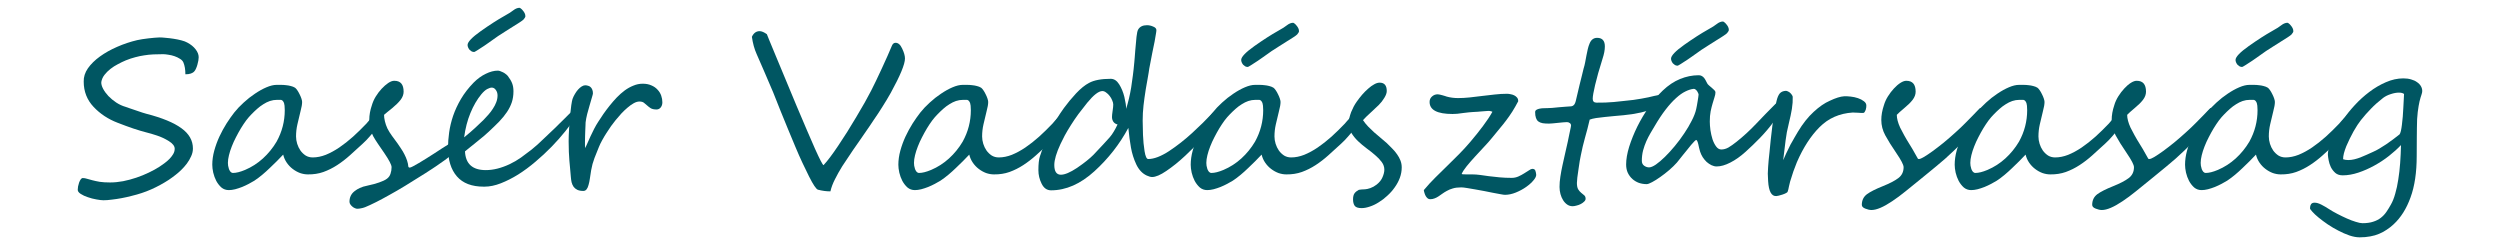
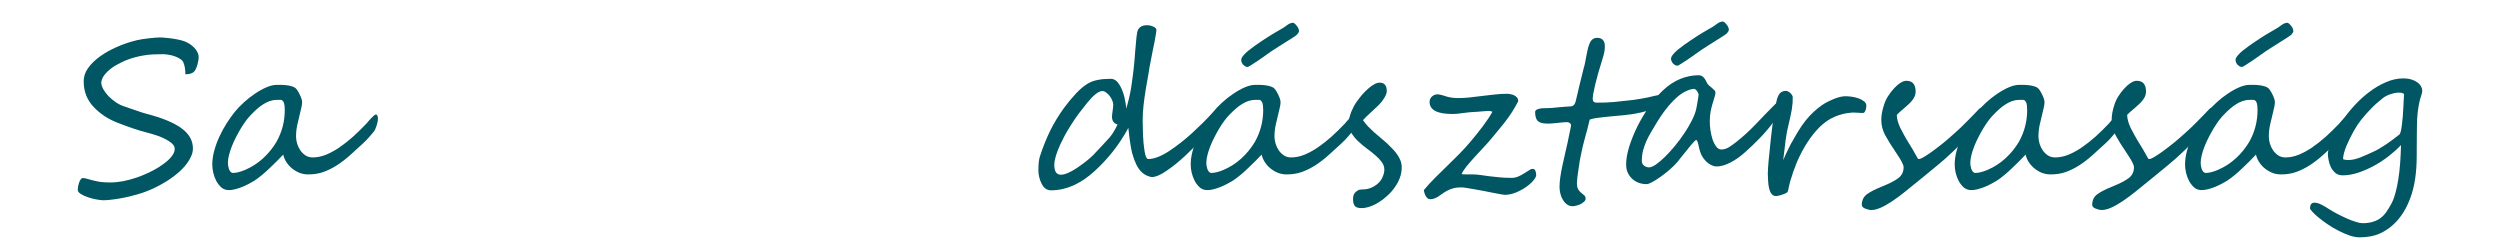
<svg xmlns="http://www.w3.org/2000/svg" xmlns:ns1="http://www.inkscape.org/namespaces/inkscape" xmlns:ns2="http://sodipodi.sourceforge.net/DTD/sodipodi-0.dtd" width="466.309" height="45.723" viewBox="0 0 466.309 45.723" id="svg2" version="1.1" ns1:version="0.91 r13725" ns2:docname="vadasztarsasag_logo_fixed_header.svg">
  <defs id="defs4" />
  <ns2:namedview id="base" pagecolor="#ffffff" bordercolor="#666666" borderopacity="1.0" ns1:pageopacity="0.0" ns1:pageshadow="2" ns1:zoom="1.4" ns1:cx="41.182081" ns1:cy="239.10438" ns1:document-units="px" ns1:current-layer="layer1" showgrid="false" units="px" ns1:window-width="1920" ns1:window-height="1137" ns1:window-x="-8" ns1:window-y="0" ns1:window-maximized="1" />
  <g ns1:label="1. réteg" ns1:groupmode="layer" id="layer1" transform="translate(0,-1006.639)">
    <g style="font-style:normal;font-variant:normal;font-weight:normal;font-stretch:normal;font-size:40px;line-height:125%;font-family:PMingLiU-ExtB;-inkscape-font-specification:PMingLiU-ExtB;letter-spacing:0px;word-spacing:0px;fill:#000000;fill-opacity:1;stroke:none;stroke-width:1px;stroke-linecap:butt;stroke-linejoin:miter;stroke-opacity:1" id="text4136">
      <path d="m 37.061,1017.294 q 0,0.254 -0.059,0.625 -0.059,0.371 -0.176,0.762 -0.098,0.371 -0.254,0.723 -0.137,0.332 -0.312,0.527 -0.469,0.566 -1.68,0.566 0,-1.328 -0.371,-2.207 -0.176,-0.41 -0.645,-0.684 -0.449,-0.293 -1.016,-0.488 -0.566,-0.195 -1.152,-0.273 -0.566,-0.098 -0.977,-0.098 -0.938,0 -1.816,0.039 -0.859,0.039 -1.699,0.176 -0.82,0.117 -1.68,0.351 -0.84,0.215 -1.758,0.586 -0.703,0.293 -1.465,0.703 -0.762,0.391 -1.406,0.898 -0.645,0.508 -1.113,1.113 -0.469,0.606 -0.586,1.328 -0.039,0.547 0.332,1.25 0.371,0.703 0.996,1.367 0.645,0.664 1.465,1.211 0.84,0.547 1.738,0.801 0.156,0.059 0.723,0.254 0.566,0.195 1.211,0.41 0.664,0.215 1.211,0.41 0.566,0.176 0.723,0.215 4.414,1.133 6.543,2.695 2.148,1.543 2.148,3.789 0,0.723 -0.332,1.445 -0.312,0.703 -0.801,1.367 -0.488,0.644 -1.055,1.191 -0.566,0.547 -1.055,0.918 -0.566,0.449 -1.289,0.938 -0.723,0.469 -1.543,0.918 -0.82,0.449 -1.699,0.84 -0.879,0.391 -1.777,0.684 -0.879,0.293 -1.855,0.527 -0.957,0.254 -1.914,0.43 -0.938,0.176 -1.816,0.273 -0.859,0.117 -1.543,0.117 -0.508,0 -1.328,-0.156 -0.801,-0.137 -1.582,-0.41 -0.781,-0.254 -1.348,-0.625 -0.547,-0.351 -0.547,-0.762 0,-0.254 0.059,-0.625 0.078,-0.371 0.195,-0.723 0.137,-0.351 0.293,-0.586 0.176,-0.254 0.391,-0.254 0.391,0 0.801,0.137 0.43,0.117 0.996,0.274 0.586,0.156 1.367,0.293 0.801,0.117 1.934,0.117 1.172,0 2.422,-0.234 1.27,-0.254 2.48,-0.664 1.211,-0.41 2.305,-0.938 1.113,-0.527 1.992,-1.094 0.41,-0.273 0.898,-0.625 0.508,-0.371 0.938,-0.801 0.43,-0.43 0.723,-0.918 0.293,-0.488 0.293,-1.016 0,-0.742 -1.094,-1.426 -1.074,-0.664 -2.207,-1.035 -1.113,-0.371 -1.992,-0.586 -1.074,-0.274 -2.422,-0.723 -1.328,-0.449 -2.93,-1.074 -2.656,-1.016 -4.492,-2.969 -1.836,-1.953 -1.836,-4.707 -0.039,-1.289 0.781,-2.481 0.84,-1.191 2.246,-2.207 1.406,-1.016 3.203,-1.797 1.816,-0.801 3.73,-1.25 0.391,-0.078 0.938,-0.176 0.566,-0.098 1.152,-0.156 0.605,-0.078 1.152,-0.117 0.566,-0.059 0.957,-0.059 0.469,0 1.172,0.078 0.723,0.058 1.465,0.176 0.762,0.117 1.426,0.293 0.684,0.176 1.094,0.41 0.996,0.527 1.562,1.27 0.566,0.742 0.566,1.445 z" style="font-style:normal;font-variant:normal;font-weight:normal;font-stretch:normal;font-family:'Segoe Script';-inkscape-font-specification:'Segoe Script';text-align:center;text-anchor:middle;fill:#005662;fill-opacity:1" id="path4136" />
      <path d="m 70.498,1028.798 q 0,0.234 -0.059,0.566 -0.059,0.312 -0.176,0.644 -0.098,0.332 -0.234,0.645 -0.117,0.293 -0.254,0.469 -0.117,0.156 -0.352,0.43 -0.215,0.254 -0.488,0.566 -0.273,0.312 -0.605,0.664 -0.312,0.332 -0.664,0.644 -1.211,1.113 -2.383,2.168 -1.152,1.035 -2.383,1.836 -1.23,0.801 -2.578,1.289 -1.328,0.469 -2.891,0.449 -0.723,0 -1.465,-0.254 -0.723,-0.273 -1.367,-0.762 -0.645,-0.488 -1.113,-1.172 -0.469,-0.684 -0.664,-1.504 -0.566,0.586 -1.191,1.23 -0.625,0.625 -1.309,1.27 -0.664,0.644 -1.387,1.25 -0.723,0.606 -1.484,1.113 -0.43,0.273 -1.035,0.586 -0.586,0.312 -1.25,0.586 -0.645,0.254 -1.309,0.43 -0.645,0.156 -1.172,0.156 -0.801,0 -1.387,-0.488 -0.566,-0.508 -0.957,-1.23 -0.371,-0.723 -0.566,-1.543 -0.176,-0.82 -0.176,-1.465 0,-1.289 0.371,-2.637 0.371,-1.348 0.957,-2.617 0.605,-1.289 1.328,-2.441 0.742,-1.152 1.445,-2.051 0.742,-0.938 1.758,-1.855 1.016,-0.938 2.109,-1.66 1.094,-0.742 2.148,-1.191 1.055,-0.449 1.875,-0.449 0.41,0 0.859,0 0.469,0 0.918,0.059 0.449,0.039 0.879,0.156 0.43,0.098 0.781,0.312 0.176,0.117 0.41,0.449 0.234,0.332 0.43,0.742 0.215,0.41 0.352,0.82 0.137,0.41 0.137,0.645 0,0.644 -0.293,1.719 -0.312,1.348 -0.586,2.461 -0.254,1.094 -0.254,2.266 0,0.664 0.215,1.367 0.215,0.684 0.605,1.25 0.41,0.566 0.977,0.938 0.586,0.351 1.309,0.351 1.191,0 2.441,-0.488 1.25,-0.508 2.52,-1.367 1.289,-0.879 2.559,-2.012 1.27,-1.152 2.5,-2.442 0.098,-0.117 0.332,-0.391 0.254,-0.293 0.508,-0.566 0.273,-0.293 0.527,-0.508 0.254,-0.234 0.371,-0.234 0.41,0 0.41,0.801 z m -17.383,-1.621 q 0,-0.332 -0.039,-0.82 -0.039,-0.488 -0.254,-0.801 -0.215,-0.312 -0.527,-0.293 -0.312,0 -0.625,0 -0.684,0 -1.328,0.215 -0.625,0.215 -1.23,0.606 -0.605,0.371 -1.172,0.879 -0.547,0.488 -1.074,1.035 -0.449,0.449 -0.957,1.113 -0.488,0.664 -0.977,1.465 -0.469,0.781 -0.918,1.66 -0.449,0.859 -0.781,1.719 -0.332,0.84 -0.527,1.641 -0.195,0.781 -0.195,1.426 0,0.195 0.039,0.527 0.059,0.312 0.156,0.625 0.117,0.293 0.293,0.508 0.195,0.215 0.469,0.215 0.898,0 2.246,-0.566 1.836,-0.781 3.32,-2.129 1.504,-1.367 2.559,-3.145 1.523,-2.754 1.523,-5.879 z" style="font-style:normal;font-variant:normal;font-weight:normal;font-stretch:normal;font-family:'Segoe Script';-inkscape-font-specification:'Segoe Script';text-align:center;text-anchor:middle;fill:#005662;fill-opacity:1" id="path4138" />
-       <path d="m 85.791,1033.446 q 0,0.176 -0.215,0.508 -0.195,0.332 -0.586,0.762 -0.371,0.41 -0.898,0.898 -0.527,0.469 -1.191,0.938 -1.621,1.172 -3.535,2.383 -1.914,1.211 -3.828,2.383 -1.543,0.938 -2.93,1.699 -1.387,0.781 -2.441,1.309 -0.664,0.332 -1.172,0.566 -0.488,0.234 -0.898,0.391 -0.41,0.156 -0.781,0.215 -0.352,0.078 -0.703,0.078 -0.176,0 -0.43,-0.117 -0.254,-0.098 -0.469,-0.293 -0.215,-0.176 -0.371,-0.41 -0.156,-0.234 -0.156,-0.488 0,-1.25 0.977,-1.992 0.234,-0.176 0.449,-0.312 0.215,-0.137 0.488,-0.254 0.273,-0.137 0.645,-0.254 0.391,-0.117 0.957,-0.234 1.055,-0.215 2.012,-0.547 0.977,-0.332 1.465,-0.703 0.488,-0.371 0.664,-0.938 0.195,-0.566 0.195,-1.211 0,-0.644 -1.348,-2.617 -0.664,-0.996 -1.191,-1.738 -0.508,-0.742 -0.879,-1.406 -0.371,-0.684 -0.566,-1.484 -0.176,-0.82 -0.176,-1.562 0,-1.348 0.488,-2.754 0.234,-0.82 0.723,-1.621 0.508,-0.82 1.113,-1.465 0.605,-0.644 1.211,-1.055 0.625,-0.41 1.094,-0.41 l 0.059,0 q 1.719,0 1.719,2.031 0,0.781 -0.566,1.524 -0.566,0.723 -1.562,1.543 -0.488,0.41 -0.898,0.723 -0.41,0.312 -0.625,0.527 0,0.508 0.156,1.191 0.156,0.664 0.469,1.348 0.332,0.664 0.859,1.387 0.527,0.723 1.035,1.406 0.312,0.43 0.645,0.957 0.352,0.508 0.645,1.094 0.293,0.566 0.488,1.152 0.195,0.586 0.234,1.133 0,0.039 0.078,0.117 0.078,0.059 0.176,0.059 0.156,0 0.605,-0.234 0.469,-0.254 1.113,-0.625 0.645,-0.391 1.406,-0.859 0.762,-0.488 1.504,-0.957 0.742,-0.488 1.406,-0.918 0.684,-0.43 1.152,-0.723 0.625,-0.391 0.938,-0.684 0.332,-0.312 0.605,-0.312 0.332,0 0.488,0.254 0.156,0.234 0.156,0.605 z" style="font-style:normal;font-variant:normal;font-weight:normal;font-stretch:normal;font-family:'Segoe Script';-inkscape-font-specification:'Segoe Script';text-align:center;text-anchor:middle;fill:#005662;fill-opacity:1" id="path4140" />
-       <path d="m 107.842,1027.372 q 0,0.312 -0.43,1.035 -0.781,1.25 -1.953,2.695 -1.152,1.445 -2.578,2.91 -1.406,1.445 -3.008,2.793 -1.582,1.348 -3.223,2.383 -1.641,1.016 -3.242,1.641 -1.602,0.625 -3.047,0.625 l -0.137,0 q -3.34,0 -5,-1.914 -1.66,-1.914 -1.66,-5.332 0,-1.367 0.215,-2.891 0.215,-1.523 0.742,-3.086 0.547,-1.582 1.465,-3.144 0.938,-1.582 2.363,-3.047 1.074,-1.074 2.266,-1.641 1.191,-0.586 2.246,-0.586 0.156,0 0.41,0.078 0.254,0.078 0.508,0.215 0.273,0.117 0.508,0.312 0.254,0.176 0.43,0.391 0.547,0.703 0.801,1.348 0.254,0.644 0.254,1.504 0,1.133 -0.312,2.07 -0.312,0.918 -0.898,1.797 -0.586,0.879 -1.445,1.777 -0.859,0.879 -1.973,1.914 -0.371,0.351 -0.879,0.781 -0.508,0.43 -1.094,0.898 -0.586,0.469 -1.211,0.977 -0.625,0.508 -1.23,0.996 0.156,3.496 3.887,3.496 2.07,0 4.414,-1.094 1.152,-0.547 2.148,-1.25 0.996,-0.723 1.953,-1.465 0.469,-0.371 1.035,-0.879 0.566,-0.508 1.152,-1.074 0.605,-0.566 1.191,-1.133 0.605,-0.566 1.133,-1.074 0.332,-0.332 0.703,-0.703 0.391,-0.371 0.82,-0.801 l 1.055,-1.055 q 0.957,-0.84 1.387,-0.84 0.234,0 0.234,0.371 z m -15.039,-2.93 q 0,-0.586 -0.312,-1.016 -0.312,-0.449 -0.762,-0.449 -0.332,0 -0.859,0.273 -0.508,0.274 -1.094,0.977 -1.191,1.445 -2.031,3.496 -0.84,2.031 -1.172,4.531 1.23,-0.996 2.07,-1.777 0.859,-0.781 1.543,-1.465 0.469,-0.469 0.918,-0.996 0.469,-0.527 0.84,-1.113 0.391,-0.586 0.625,-1.211 0.234,-0.625 0.234,-1.25 z m 5.195,-14.785 q 0,0.215 -0.332,0.606 -0.137,0.156 -0.703,0.527 -0.547,0.352 -1.27,0.801 -0.703,0.449 -1.484,0.938 -0.762,0.469 -1.309,0.84 -0.879,0.625 -1.738,1.23 -0.84,0.606 -1.719,1.152 -0.02,0.02 -0.176,0.117 -0.137,0.078 -0.312,0.195 -0.176,0.098 -0.332,0.195 -0.156,0.078 -0.176,0.078 -0.254,0 -0.488,-0.117 -0.215,-0.137 -0.391,-0.312 -0.156,-0.195 -0.254,-0.43 -0.098,-0.234 -0.098,-0.449 0,-0.84 2.48,-2.598 2.461,-1.738 4.375,-2.812 0.664,-0.371 1.035,-0.605 0.371,-0.254 0.664,-0.469 0.273,-0.215 0.566,-0.332 0.293,-0.117 0.566,-0.117 0.078,0 0.254,0.137 0.195,0.137 0.371,0.371 0.195,0.215 0.332,0.488 0.137,0.273 0.137,0.566 z" style="font-style:normal;font-variant:normal;font-weight:normal;font-stretch:normal;font-family:'Segoe Script';-inkscape-font-specification:'Segoe Script';text-align:center;text-anchor:middle;fill:#005662;fill-opacity:1" id="path4142" />
-       <path d="m 123.545,1025.731 q 0,0.566 -0.312,0.957 -0.312,0.371 -0.762,0.371 -0.703,0 -1.094,-0.234 -0.371,-0.234 -0.664,-0.508 -0.293,-0.273 -0.605,-0.508 -0.293,-0.234 -0.84,-0.234 -0.488,0 -1.055,0.312 -0.566,0.312 -1.152,0.82 -0.586,0.488 -1.172,1.113 -0.566,0.625 -1.094,1.27 -0.371,0.449 -0.82,1.074 -0.43,0.606 -0.859,1.289 -0.43,0.664 -0.801,1.348 -0.371,0.664 -0.605,1.25 -0.176,0.449 -0.391,0.977 -0.215,0.508 -0.43,1.074 -0.195,0.547 -0.371,1.133 -0.156,0.586 -0.254,1.152 -0.117,0.82 -0.234,1.523 -0.098,0.703 -0.254,1.23 -0.137,0.527 -0.371,0.82 -0.234,0.293 -0.605,0.293 -0.684,0 -1.133,-0.215 -0.43,-0.215 -0.684,-0.566 -0.254,-0.371 -0.371,-0.84 -0.098,-0.469 -0.137,-0.977 -0.059,-0.82 -0.137,-1.562 -0.059,-0.742 -0.137,-1.504 -0.059,-0.762 -0.098,-1.621 -0.039,-0.859 -0.039,-1.953 0,-1.035 0.078,-2.285 0.078,-1.25 0.176,-2.402 0.117,-1.152 0.234,-2.031 0.137,-0.898 0.234,-1.191 0.176,-0.488 0.449,-0.938 0.273,-0.469 0.586,-0.82 0.332,-0.371 0.684,-0.586 0.352,-0.215 0.645,-0.215 0.254,0 0.508,0.078 0.273,0.059 0.469,0.234 0.215,0.176 0.332,0.469 0.137,0.293 0.137,0.723 0,0.156 -0.195,0.781 -0.176,0.605 -0.41,1.406 -0.234,0.801 -0.469,1.68 -0.215,0.879 -0.293,1.543 0,0.137 -0.019,0.527 -0.019,0.391 -0.039,0.918 -0.019,0.508 -0.039,1.094 -0.019,0.586 -0.019,1.113 0,0.371 0,0.664 0.019,0.293 0.039,0.488 0.176,-0.332 0.41,-0.898 0.254,-0.586 0.566,-1.27 0.332,-0.703 0.684,-1.406 0.371,-0.723 0.781,-1.348 0.43,-0.664 0.957,-1.445 0.547,-0.781 1.172,-1.562 0.625,-0.781 1.328,-1.524 0.723,-0.742 1.484,-1.309 0.781,-0.566 1.621,-0.898 0.84,-0.352 1.719,-0.352 0.938,0 1.621,0.312 0.703,0.293 1.152,0.801 0.469,0.488 0.684,1.113 0.215,0.625 0.215,1.25 z" style="font-style:normal;font-variant:normal;font-weight:normal;font-stretch:normal;font-family:'Segoe Script';-inkscape-font-specification:'Segoe Script';text-align:center;text-anchor:middle;fill:#005662;fill-opacity:1" id="path4144" />
-       <path d="m 168.799,1017.548 q 0,1.582 -2.637,6.387 -0.742,1.328 -1.582,2.637 -0.41,0.664 -0.801,1.25 -0.391,0.586 -0.781,1.152 -0.371,0.547 -0.742,1.113 -0.371,0.547 -0.781,1.133 -0.566,0.84 -1.172,1.699 -0.586,0.84 -1.211,1.738 -1.23,1.797 -1.992,2.988 -0.762,1.23 -1.367,2.441 -0.605,1.191 -0.84,2.246 -1.152,0 -2.324,-0.312 -0.488,-0.137 -1.66,-2.461 -0.586,-1.172 -1.23,-2.539 -0.645,-1.367 -1.328,-3.008 -0.684,-1.641 -1.367,-3.281 -0.684,-1.641 -1.367,-3.34 -1.309,-3.32 -1.406,-3.535 -0.918,-2.188 -1.699,-3.965 -0.762,-1.777 -1.387,-3.184 -0.625,-1.387 -0.879,-3.203 0.488,-1.055 1.445,-1.055 0.547,0 1.348,0.566 0.019,0.039 0.43,1.074 0.43,1.016 1.27,3.066 0.84,2.031 1.797,4.316 0.957,2.285 2.031,4.883 1.094,2.578 1.953,4.59 0.859,1.992 1.504,3.457 1.309,2.91 1.582,3.047 1.113,-1.192 2.754,-3.652 0.84,-1.25 1.68,-2.578 0.84,-1.328 1.699,-2.793 0.879,-1.465 1.562,-2.676 0.684,-1.211 1.191,-2.207 0.41,-0.801 0.898,-1.816 0.508,-1.035 1.094,-2.324 0.605,-1.289 1.055,-2.324 0.449,-1.035 0.781,-1.816 0.234,-0.645 0.723,-0.645 0.742,0 1.23,1.074 0.527,1.094 0.527,1.855 z" style="font-style:normal;font-variant:normal;font-weight:normal;font-stretch:normal;font-family:'Segoe Script';-inkscape-font-specification:'Segoe Script';text-align:center;text-anchor:middle;fill:#005662;fill-opacity:1" id="path4146" />
-       <path d="m 198.467,1028.798 q 0,0.234 -0.059,0.566 -0.059,0.312 -0.176,0.644 -0.098,0.332 -0.234,0.645 -0.117,0.293 -0.254,0.469 -0.117,0.156 -0.352,0.43 -0.215,0.254 -0.488,0.566 -0.273,0.312 -0.605,0.664 -0.312,0.332 -0.664,0.644 -1.211,1.113 -2.383,2.168 -1.152,1.035 -2.383,1.836 -1.23,0.801 -2.578,1.289 -1.328,0.469 -2.891,0.449 -0.723,0 -1.465,-0.254 -0.723,-0.273 -1.367,-0.762 -0.645,-0.488 -1.113,-1.172 -0.469,-0.684 -0.664,-1.504 -0.566,0.586 -1.191,1.23 -0.625,0.625 -1.309,1.27 -0.664,0.644 -1.387,1.25 -0.723,0.606 -1.484,1.113 -0.43,0.273 -1.035,0.586 -0.586,0.312 -1.25,0.586 -0.645,0.254 -1.309,0.43 -0.645,0.156 -1.172,0.156 -0.801,0 -1.387,-0.488 -0.566,-0.508 -0.957,-1.23 -0.371,-0.723 -0.566,-1.543 -0.176,-0.82 -0.176,-1.465 0,-1.289 0.371,-2.637 0.371,-1.348 0.957,-2.617 0.605,-1.289 1.328,-2.441 0.742,-1.152 1.445,-2.051 0.742,-0.938 1.758,-1.855 1.016,-0.938 2.109,-1.66 1.094,-0.742 2.148,-1.191 1.055,-0.449 1.875,-0.449 0.41,0 0.859,0 0.469,0 0.918,0.059 0.449,0.039 0.879,0.156 0.43,0.098 0.781,0.312 0.176,0.117 0.41,0.449 0.234,0.332 0.43,0.742 0.215,0.41 0.352,0.82 0.137,0.41 0.137,0.645 0,0.644 -0.293,1.719 -0.312,1.348 -0.586,2.461 -0.254,1.094 -0.254,2.266 0,0.664 0.215,1.367 0.215,0.684 0.605,1.25 0.41,0.566 0.977,0.938 0.586,0.351 1.309,0.351 1.191,0 2.441,-0.488 1.25,-0.508 2.52,-1.367 1.289,-0.879 2.559,-2.012 1.27,-1.152 2.5,-2.442 0.098,-0.117 0.332,-0.391 0.254,-0.293 0.508,-0.566 0.273,-0.293 0.527,-0.508 0.254,-0.234 0.371,-0.234 0.41,0 0.41,0.801 z m -17.383,-1.621 q 0,-0.332 -0.039,-0.82 -0.039,-0.488 -0.254,-0.801 -0.215,-0.312 -0.527,-0.293 -0.312,0 -0.625,0 -0.684,0 -1.328,0.215 -0.625,0.215 -1.23,0.606 -0.605,0.371 -1.172,0.879 -0.547,0.488 -1.074,1.035 -0.449,0.449 -0.957,1.113 -0.488,0.664 -0.977,1.465 -0.469,0.781 -0.918,1.66 -0.449,0.859 -0.781,1.719 -0.332,0.84 -0.527,1.641 -0.195,0.781 -0.195,1.426 0,0.195 0.039,0.527 0.059,0.312 0.156,0.625 0.117,0.293 0.293,0.508 0.195,0.215 0.469,0.215 0.898,0 2.246,-0.566 1.836,-0.781 3.32,-2.129 1.504,-1.367 2.559,-3.145 1.523,-2.754 1.523,-5.879 z" style="font-style:normal;font-variant:normal;font-weight:normal;font-stretch:normal;font-family:'Segoe Script';-inkscape-font-specification:'Segoe Script';text-align:center;text-anchor:middle;fill:#005662;fill-opacity:1" id="path4148" />
      <path d="m 226.651,1028.622 q 0,0.488 -0.234,0.957 -0.43,0.859 -1.973,2.637 -0.742,0.879 -1.582,1.738 -0.84,0.84 -1.777,1.719 -0.938,0.879 -1.816,1.582 -0.879,0.703 -1.719,1.27 -1.66,1.133 -2.656,1.133 -0.391,0 -0.996,-0.274 -1.23,-0.566 -1.953,-2.07 -0.703,-1.504 -0.996,-3.144 -0.293,-1.641 -0.488,-3.672 -2.441,4.551 -6.328,8.086 -3.906,3.555 -8.086,3.555 -1.152,0 -1.758,-1.23 -0.605,-1.211 -0.605,-2.519 0,-1.758 0.293,-2.617 0.82,-2.5 1.875,-4.688 1.074,-2.188 2.598,-4.297 0.996,-1.367 2.266,-2.734 1.289,-1.367 2.422,-1.953 1.406,-0.762 4.043,-0.762 0.918,0 1.562,1.016 0.645,1.016 0.977,2.363 0.332,1.426 0.332,2.227 0.293,-0.957 0.527,-1.934 0.234,-0.996 0.41,-2.051 0.176,-1.055 0.312,-2.207 0.156,-1.172 0.273,-2.5 0.039,-0.351 0.078,-0.898 0.039,-0.547 0.098,-1.289 0.117,-1.523 0.234,-2.559 0.117,-1.055 0.312,-1.367 0.469,-0.801 1.641,-0.801 0.586,0 1.152,0.254 0.605,0.234 0.605,0.664 0,0.234 -0.098,0.762 -0.078,0.527 -0.234,1.367 -0.156,0.84 -0.43,2.09 -0.254,1.23 -0.566,2.949 -0.019,0.195 -0.117,0.781 -0.098,0.586 -0.215,1.25 -0.117,0.644 -0.215,1.211 -0.098,0.547 -0.117,0.684 -0.254,1.582 -0.41,2.969 -0.156,1.387 -0.156,2.812 0,1.133 0.059,2.676 0.059,1.562 0.293,3.027 0.234,1.465 0.684,1.465 1.602,0 3.867,-1.465 2.246,-1.484 4.336,-3.398 2.09,-1.914 3.711,-3.652 0.117,-0.117 0.215,-0.117 0.215,0 0.273,0.332 0.078,0.312 0.078,0.625 z m -18.203,1.23 q -0.508,-0.117 -0.781,-0.508 -0.254,-0.391 -0.254,-0.879 0,-0.391 0.117,-1.152 0.117,-0.762 0.117,-1.172 0,-0.352 -0.195,-0.781 -0.176,-0.449 -0.469,-0.82 -0.293,-0.391 -0.664,-0.644 -0.352,-0.274 -0.703,-0.274 -1.035,0 -2.812,2.168 -0.898,1.113 -1.66,2.129 -0.742,1.016 -1.367,2.012 -0.684,1.074 -1.172,1.973 -0.469,0.898 -0.801,1.601 -1.152,2.481 -1.152,3.906 0,1.816 1.23,1.816 1.094,0 3.008,-1.27 1.973,-1.348 3.047,-2.422 1.113,-1.172 1.855,-1.973 0.742,-0.801 1.172,-1.289 0.43,-0.488 0.781,-1.094 0.371,-0.605 0.703,-1.328 z" style="font-style:normal;font-variant:normal;font-weight:normal;font-stretch:normal;font-family:'Segoe Script';-inkscape-font-specification:'Segoe Script';text-align:center;text-anchor:middle;fill:#005662;fill-opacity:1" id="path4150" />
      <path d="m 252.998,1028.798 q 0,0.234 -0.059,0.566 -0.059,0.312 -0.176,0.644 -0.098,0.332 -0.234,0.645 -0.117,0.293 -0.254,0.469 -0.117,0.156 -0.352,0.43 -0.215,0.254 -0.488,0.566 -0.273,0.312 -0.605,0.664 -0.312,0.332 -0.664,0.644 -1.211,1.113 -2.383,2.168 -1.152,1.035 -2.383,1.836 -1.23,0.801 -2.578,1.289 -1.328,0.469 -2.891,0.449 -0.723,0 -1.465,-0.254 -0.723,-0.273 -1.367,-0.762 -0.645,-0.488 -1.113,-1.172 -0.469,-0.684 -0.664,-1.504 -0.566,0.586 -1.191,1.23 -0.625,0.625 -1.309,1.27 -0.664,0.644 -1.387,1.25 -0.723,0.606 -1.484,1.113 -0.43,0.273 -1.035,0.586 -0.586,0.312 -1.25,0.586 -0.645,0.254 -1.309,0.43 -0.645,0.156 -1.172,0.156 -0.801,0 -1.387,-0.488 -0.566,-0.508 -0.957,-1.23 -0.371,-0.723 -0.566,-1.543 -0.176,-0.82 -0.176,-1.465 0,-1.289 0.371,-2.637 0.371,-1.348 0.957,-2.617 0.605,-1.289 1.328,-2.441 0.742,-1.152 1.445,-2.051 0.742,-0.938 1.758,-1.855 1.016,-0.938 2.109,-1.66 1.094,-0.742 2.148,-1.191 1.055,-0.449 1.875,-0.449 0.41,0 0.859,0 0.469,0 0.918,0.059 0.449,0.039 0.879,0.156 0.43,0.098 0.781,0.312 0.176,0.117 0.41,0.449 0.234,0.332 0.43,0.742 0.215,0.41 0.352,0.82 0.137,0.41 0.137,0.645 0,0.644 -0.293,1.719 -0.312,1.348 -0.586,2.461 -0.254,1.094 -0.254,2.266 0,0.664 0.215,1.367 0.215,0.684 0.605,1.25 0.41,0.566 0.977,0.938 0.586,0.351 1.309,0.351 1.191,0 2.441,-0.488 1.25,-0.508 2.52,-1.367 1.289,-0.879 2.559,-2.012 1.27,-1.152 2.5,-2.442 0.098,-0.117 0.332,-0.391 0.254,-0.293 0.508,-0.566 0.273,-0.293 0.527,-0.508 0.254,-0.234 0.371,-0.234 0.41,0 0.41,0.801 z m -17.383,-1.621 q 0,-0.332 -0.039,-0.82 -0.039,-0.488 -0.254,-0.801 -0.215,-0.312 -0.527,-0.293 -0.312,0 -0.625,0 -0.684,0 -1.328,0.215 -0.625,0.215 -1.23,0.606 -0.605,0.371 -1.172,0.879 -0.547,0.488 -1.074,1.035 -0.449,0.449 -0.957,1.113 -0.488,0.664 -0.977,1.465 -0.469,0.781 -0.918,1.66 -0.449,0.859 -0.781,1.719 -0.332,0.84 -0.527,1.641 -0.195,0.781 -0.195,1.426 0,0.195 0.039,0.527 0.059,0.312 0.156,0.625 0.117,0.293 0.293,0.508 0.195,0.215 0.469,0.215 0.898,0 2.246,-0.566 1.836,-0.781 3.32,-2.129 1.504,-1.367 2.559,-3.145 1.523,-2.754 1.523,-5.879 z m 6.68,-14.726 q 0,0.215 -0.332,0.605 -0.137,0.156 -0.703,0.527 -0.547,0.351 -1.27,0.801 -0.703,0.449 -1.484,0.938 -0.762,0.469 -1.309,0.84 -0.879,0.625 -1.738,1.23 -0.84,0.605 -1.719,1.152 -0.019,0.02 -0.176,0.117 -0.137,0.078 -0.312,0.195 -0.176,0.098 -0.332,0.195 -0.156,0.078 -0.176,0.078 -0.254,0 -0.488,-0.117 -0.215,-0.137 -0.391,-0.312 -0.156,-0.195 -0.254,-0.43 -0.098,-0.234 -0.098,-0.449 0,-0.84 2.48,-2.598 2.461,-1.738 4.375,-2.812 0.664,-0.371 1.035,-0.606 0.371,-0.254 0.664,-0.469 0.273,-0.215 0.566,-0.332 0.293,-0.117 0.566,-0.117 0.078,0 0.254,0.137 0.195,0.137 0.371,0.371 0.195,0.215 0.332,0.488 0.137,0.274 0.137,0.567 z" style="font-style:normal;font-variant:normal;font-weight:normal;font-stretch:normal;font-family:'Segoe Script';-inkscape-font-specification:'Segoe Script';text-align:center;text-anchor:middle;fill:#005662;fill-opacity:1" id="path4152" />
      <path d="m 261.455,1037.86 q 0,0.996 -0.352,1.953 -0.352,0.938 -0.957,1.777 -0.586,0.84 -1.367,1.543 -0.762,0.723 -1.602,1.23 -0.82,0.527 -1.66,0.801 -0.84,0.293 -1.543,0.293 -0.977,0 -1.289,-0.43 -0.312,-0.43 -0.312,-1.211 0,-0.723 0.273,-1.113 0.273,-0.371 0.781,-0.645 0.059,-0.019 0.215,-0.039 0.156,-0.039 0.332,-0.039 0.195,-0.019 0.371,-0.019 0.195,-0.02 0.312,-0.02 0.137,0 0.391,-0.059 0.254,-0.058 0.547,-0.156 0.293,-0.117 0.605,-0.273 0.312,-0.176 0.586,-0.391 0.781,-0.625 1.094,-1.387 0.332,-0.781 0.332,-1.387 0,-0.762 -0.488,-1.426 -0.488,-0.664 -1.23,-1.289 -0.742,-0.645 -1.602,-1.27 -0.859,-0.644 -1.602,-1.348 -0.742,-0.723 -1.23,-1.524 -0.488,-0.801 -0.488,-1.777 0,-0.488 0.117,-1.035 0.137,-0.547 0.332,-1.074 0.215,-0.527 0.469,-1.016 0.273,-0.508 0.566,-0.918 0.469,-0.664 1.016,-1.309 0.566,-0.644 1.133,-1.133 0.566,-0.508 1.113,-0.801 0.547,-0.312 1.016,-0.312 1.328,0 1.328,1.562 0,0.547 -0.449,1.27 -0.43,0.723 -1.035,1.328 -0.938,0.898 -1.641,1.543 -0.703,0.625 -1.309,1.289 0.449,0.664 0.977,1.211 0.527,0.547 1.094,1.055 0.586,0.508 1.172,0.996 0.605,0.488 1.191,1.016 0.547,0.508 1.035,1.035 0.508,0.508 0.898,1.074 0.391,0.547 0.625,1.152 0.234,0.605 0.234,1.27 z" style="font-style:normal;font-variant:normal;font-weight:normal;font-stretch:normal;font-family:'Segoe Script';-inkscape-font-specification:'Segoe Script';text-align:center;text-anchor:middle;fill:#005662;fill-opacity:1" id="path4154" />
      <path d="m 285.791,1038.133 q 0.469,0 0.586,0.332 0.117,0.312 0.156,0.703 0.059,0.449 -0.488,1.094 -0.527,0.644 -1.387,1.25 -0.859,0.605 -1.914,1.035 -1.055,0.43 -2.031,0.43 -0.234,0 -0.84,-0.117 -0.586,-0.098 -1.367,-0.254 -0.781,-0.137 -1.66,-0.332 -0.879,-0.176 -1.719,-0.312 -0.82,-0.156 -1.504,-0.254 -0.684,-0.117 -1.055,-0.117 -0.957,0 -1.582,0.195 -0.625,0.176 -1.133,0.469 -0.469,0.254 -0.84,0.527 -0.352,0.273 -0.703,0.488 -0.352,0.234 -0.723,0.371 -0.371,0.156 -0.84,0.156 -0.254,0 -0.449,-0.156 -0.195,-0.156 -0.352,-0.41 -0.137,-0.234 -0.234,-0.547 -0.098,-0.293 -0.137,-0.586 1.074,-1.289 2.168,-2.363 1.094,-1.094 2.188,-2.148 1.094,-1.055 2.168,-2.148 1.094,-1.094 2.188,-2.383 1.309,-1.543 2.324,-2.91 1.035,-1.367 1.758,-2.656 -0.41,-0.195 -0.859,-0.156 -0.43,0.02 -1.055,0.078 -0.547,0.059 -0.918,0.078 -0.371,0.019 -0.742,0.039 -0.352,0.02 -0.762,0.059 -0.41,0.039 -1.016,0.117 -0.684,0.098 -1.211,0.156 -0.508,0.039 -0.879,0.039 -4.277,0 -4.277,-2.246 0,-0.625 0.449,-1.016 0.449,-0.41 1.074,-0.41 0.176,0 0.391,0.059 0.234,0.039 0.469,0.117 0.254,0.059 0.469,0.137 0.215,0.078 0.352,0.117 0.996,0.273 2.109,0.273 1.016,0 2.148,-0.117 1.133,-0.137 2.305,-0.273 1.172,-0.156 2.363,-0.273 1.191,-0.137 2.305,-0.137 0.312,0 0.664,0.078 0.371,0.059 0.684,0.215 0.312,0.156 0.527,0.41 0.215,0.254 0.215,0.625 l 0,0.078 q -0.566,1.074 -1.094,1.914 -0.527,0.82 -1.113,1.601 -0.566,0.762 -1.23,1.543 -0.645,0.781 -1.445,1.758 -0.645,0.801 -1.523,1.719 -0.859,0.918 -1.699,1.836 -0.84,0.918 -1.523,1.758 -0.664,0.82 -0.918,1.426 0.019,0.039 0.312,0.059 0.293,0.019 0.645,0.019 0.352,0 0.684,0 0.332,0 0.43,0 0.586,0 1.348,0.098 0.762,0.098 1.68,0.234 0.918,0.117 1.973,0.215 1.074,0.098 2.266,0.098 0.645,0 1.23,-0.254 0.605,-0.273 1.094,-0.586 0.508,-0.312 0.898,-0.566 0.391,-0.274 0.605,-0.274 z" style="font-style:normal;font-variant:normal;font-weight:normal;font-stretch:normal;font-family:'Segoe Script';-inkscape-font-specification:'Segoe Script';text-align:center;text-anchor:middle;fill:#005662;fill-opacity:1" id="path4156" />
      <path d="m 310.42,1024.891 q 0,0.723 -0.391,1.113 -0.391,0.371 -0.898,0.664 -0.645,0.293 -1.445,0.527 -0.781,0.234 -1.621,0.43 -0.82,0.176 -1.66,0.312 -0.84,0.117 -1.602,0.195 -0.82,0.078 -1.738,0.156 -0.918,0.078 -1.777,0.176 -0.859,0.078 -1.602,0.195 -0.723,0.117 -1.172,0.293 -0.41,1.777 -0.879,3.398 -0.449,1.602 -0.762,3.203 -0.078,0.371 -0.215,1.113 -0.117,0.742 -0.234,1.562 -0.117,0.801 -0.215,1.523 -0.078,0.703 -0.078,1.016 0,0.801 0.254,1.211 0.254,0.391 0.547,0.625 0.312,0.254 0.566,0.469 0.254,0.215 0.254,0.644 0,0.273 -0.273,0.527 -0.254,0.254 -0.625,0.449 -0.371,0.195 -0.801,0.293 -0.41,0.117 -0.723,0.117 -0.566,0 -1.016,-0.312 -0.449,-0.312 -0.762,-0.82 -0.312,-0.488 -0.488,-1.133 -0.176,-0.645 -0.176,-1.328 0,-0.898 0.156,-1.914 0.156,-1.035 0.391,-2.109 0.234,-1.074 0.488,-2.188 0.273,-1.133 0.508,-2.246 0.098,-0.469 0.195,-0.957 0.117,-0.508 0.195,-0.938 0.098,-0.449 0.156,-0.742 0.059,-0.293 0.059,-0.352 0,-0.312 -0.234,-0.469 -0.215,-0.176 -0.527,-0.176 -0.234,0 -0.703,0.039 -0.469,0.039 -0.996,0.098 -0.508,0.059 -0.977,0.098 -0.469,0.039 -0.684,0.039 -0.703,0 -1.191,-0.078 -0.488,-0.098 -0.801,-0.332 -0.293,-0.234 -0.43,-0.644 -0.156,-0.43 -0.156,-1.094 0,-0.273 0.254,-0.43 0.254,-0.156 0.605,-0.215 0.371,-0.078 0.781,-0.078 0.41,-0.02 0.723,-0.02 0.254,0 0.82,-0.039 0.586,-0.059 1.211,-0.117 0.645,-0.059 1.211,-0.098 0.586,-0.059 0.84,-0.059 0.117,0 0.273,-0.019 0.156,-0.02 0.312,-0.098 0.176,-0.098 0.312,-0.293 0.137,-0.215 0.234,-0.586 0.137,-0.605 0.332,-1.406 0.195,-0.82 0.391,-1.66 0.215,-0.859 0.41,-1.641 0.195,-0.801 0.332,-1.367 0.176,-0.547 0.293,-1.172 0.137,-0.625 0.234,-1.25 0.117,-0.625 0.254,-1.211 0.137,-0.586 0.352,-1.074 0.43,-1.016 1.387,-1.016 1.445,0 1.445,1.601 0,0.996 -0.43,2.285 -0.938,2.969 -1.387,4.902 -0.449,1.914 -0.449,2.578 0,0.723 0.723,0.723 0.879,0 1.641,-0.02 0.781,-0.039 1.562,-0.098 0.801,-0.078 1.68,-0.176 0.879,-0.098 1.973,-0.215 0.781,-0.098 1.484,-0.234 0.723,-0.137 1.328,-0.254 0.605,-0.137 1.074,-0.254 0.469,-0.117 0.781,-0.156 0.215,-0.019 0.41,-0.058 0.215,-0.039 0.352,0 0.156,0.019 0.234,0.156 0.098,0.117 0.098,0.41 z" style="font-style:normal;font-variant:normal;font-weight:normal;font-stretch:normal;font-family:'Segoe Script';-inkscape-font-specification:'Segoe Script';text-align:center;text-anchor:middle;fill:#005662;fill-opacity:1" id="path4158" />
      <path d="m 316.826,1024.266 q 0,-0.039 -0.059,-0.215 -0.059,-0.176 -0.176,-0.351 -0.117,-0.195 -0.293,-0.332 -0.156,-0.156 -0.352,-0.156 l -0.039,0 q -0.723,0.078 -1.543,0.488 -0.82,0.391 -1.738,1.23 -0.918,0.82 -1.934,2.129 -1.016,1.309 -2.109,3.184 -0.332,0.566 -0.742,1.25 -0.391,0.664 -0.762,1.484 -0.352,0.801 -0.605,1.719 -0.234,0.918 -0.234,1.934 0,0.606 0.43,0.918 0.449,0.312 0.918,0.312 0.488,0 1.27,-0.527 0.781,-0.547 1.68,-1.426 0.918,-0.898 1.855,-2.031 0.957,-1.152 1.758,-2.363 0.82,-1.211 1.406,-2.383 0.605,-1.172 0.82,-2.129 0.059,-0.293 0.137,-0.684 0.078,-0.41 0.137,-0.801 0.078,-0.41 0.117,-0.742 0.059,-0.352 0.059,-0.508 z m 15.273,2.246 q 0,0.664 -0.391,1.426 -0.371,0.742 -0.84,1.367 -1.23,1.66 -2.578,3.047 -1.328,1.367 -2.695,2.598 -1.426,1.289 -2.852,2.012 -1.406,0.723 -2.539,0.723 -0.488,0 -0.977,-0.234 -0.469,-0.234 -0.898,-0.606 -0.41,-0.391 -0.742,-0.898 -0.312,-0.508 -0.488,-1.055 -0.098,-0.293 -0.176,-0.664 -0.078,-0.391 -0.156,-0.703 -0.078,-0.332 -0.176,-0.547 -0.098,-0.234 -0.215,-0.234 -0.078,0 -0.332,0.254 -0.254,0.254 -0.605,0.664 -0.332,0.391 -0.723,0.898 -0.391,0.488 -0.781,0.957 -0.371,0.469 -0.684,0.859 -0.293,0.391 -0.469,0.586 -0.605,0.684 -1.445,1.406 -0.82,0.703 -1.66,1.289 -0.82,0.586 -1.523,0.957 -0.684,0.371 -1.016,0.371 -0.742,0 -1.445,-0.234 -0.684,-0.254 -1.211,-0.723 -0.527,-0.469 -0.859,-1.152 -0.312,-0.684 -0.312,-1.562 0,-1.445 0.566,-3.301 0.586,-1.855 1.523,-3.77 0.957,-1.914 2.188,-3.672 1.23,-1.777 2.559,-3.047 1.543,-1.465 3.223,-2.148 1.699,-0.703 3.477,-0.703 0.332,0 0.566,0.137 0.254,0.137 0.43,0.352 0.176,0.215 0.312,0.488 0.137,0.254 0.273,0.527 0.078,0.176 0.332,0.391 0.254,0.215 0.527,0.449 0.273,0.215 0.469,0.43 0.215,0.215 0.215,0.41 0,0.41 -0.176,0.918 -0.156,0.488 -0.352,1.152 -0.195,0.644 -0.371,1.484 -0.156,0.82 -0.156,1.895 0,0.703 0.117,1.602 0.137,0.898 0.391,1.719 0.273,0.801 0.684,1.348 0.41,0.547 0.957,0.547 0.664,0 1.328,-0.371 0.664,-0.391 1.523,-1.074 1.914,-1.524 3.633,-3.34 1.719,-1.816 3.516,-3.613 0.312,-0.312 0.586,-0.312 0.449,0 0.449,0.703 z m -9.629,-14.297 q 0,0.215 -0.332,0.605 -0.137,0.156 -0.703,0.527 -0.547,0.352 -1.27,0.801 -0.703,0.449 -1.484,0.938 -0.762,0.469 -1.309,0.84 -0.879,0.625 -1.738,1.23 -0.84,0.606 -1.719,1.152 -0.019,0.02 -0.176,0.117 -0.137,0.078 -0.312,0.195 -0.176,0.098 -0.332,0.195 -0.156,0.078 -0.176,0.078 -0.254,0 -0.488,-0.117 -0.215,-0.137 -0.391,-0.312 -0.156,-0.195 -0.254,-0.43 -0.098,-0.234 -0.098,-0.449 0,-0.84 2.48,-2.598 2.461,-1.738 4.375,-2.812 0.664,-0.371 1.035,-0.606 0.371,-0.254 0.664,-0.469 0.273,-0.215 0.566,-0.332 0.293,-0.117 0.566,-0.117 0.078,0 0.254,0.137 0.195,0.137 0.371,0.371 0.195,0.215 0.332,0.488 0.137,0.273 0.137,0.566 z" style="font-style:normal;font-variant:normal;font-weight:normal;font-stretch:normal;font-family:'Segoe Script';-inkscape-font-specification:'Segoe Script';text-align:center;text-anchor:middle;fill:#005662;fill-opacity:1" id="path4160" />
      <path d="m 348.115,1026.337 q 0,0.117 -0.019,0.351 -0.019,0.215 -0.098,0.449 -0.078,0.215 -0.195,0.391 -0.098,0.176 -0.273,0.176 -0.117,0 -0.391,0 -0.273,-0.02 -0.586,-0.039 -0.293,-0.02 -0.566,-0.02 -0.273,-0.02 -0.391,-0.02 -3.73,0.234 -6.211,2.734 -2.441,2.441 -4.219,6.523 -0.332,0.84 -0.664,1.738 -0.312,0.898 -0.605,1.895 -0.156,0.547 -0.234,0.977 -0.059,0.41 -0.215,0.879 -0.039,0.156 -0.332,0.293 -0.293,0.156 -0.664,0.273 -0.352,0.117 -0.684,0.195 -0.332,0.078 -0.449,0.078 -1.348,0.078 -1.523,-2.793 -0.059,-0.781 -0.059,-1.406 0.019,-0.645 0.059,-1.23 0.039,-0.606 0.098,-1.25 0.078,-0.664 0.156,-1.484 0.098,-1.016 0.234,-2.344 0.137,-1.328 0.312,-2.676 0.176,-1.348 0.371,-2.559 0.195,-1.23 0.41,-2.031 0.215,-0.918 0.586,-1.367 0.391,-0.449 1.133,-0.488 0.195,0 0.41,0.117 0.234,0.098 0.41,0.273 0.195,0.176 0.312,0.371 0.137,0.195 0.156,0.351 0.019,0.488 -0.019,1.074 -0.039,0.566 -0.137,1.191 -0.098,0.605 -0.234,1.23 -0.137,0.625 -0.273,1.191 -0.273,1.113 -0.43,1.914 -0.137,0.781 -0.234,1.523 -0.098,0.742 -0.195,1.602 -0.098,0.84 -0.254,2.09 0.332,-0.742 0.566,-1.27 0.254,-0.527 0.449,-0.918 0.195,-0.41 0.352,-0.723 0.176,-0.312 0.371,-0.644 0.195,-0.352 0.43,-0.762 0.234,-0.41 0.586,-0.996 1.367,-2.266 2.93,-3.692 1.562,-1.445 3.008,-2.07 1.641,-0.781 2.695,-0.84 0.508,-0.02 1.211,0.059 0.703,0.078 1.348,0.293 0.645,0.215 1.094,0.566 0.469,0.332 0.469,0.82 z" style="font-style:normal;font-variant:normal;font-weight:normal;font-stretch:normal;font-family:'Segoe Script';-inkscape-font-specification:'Segoe Script';text-align:center;text-anchor:middle;fill:#005662;fill-opacity:1" id="path4162" />
      <path d="m 370.088,1027.977 q 0,0.312 -0.176,0.703 -0.176,0.371 -0.469,0.781 -0.293,0.41 -0.664,0.84 -0.371,0.41 -0.742,0.82 -0.293,0.332 -0.625,0.684 -0.332,0.332 -0.762,0.762 -0.41,0.41 -0.977,0.977 -0.566,0.547 -1.328,1.289 -0.684,0.664 -1.523,1.406 -0.82,0.723 -1.68,1.426 -0.84,0.703 -1.641,1.348 -0.801,0.644 -1.387,1.133 -1.406,1.152 -2.676,2.168 -1.27,1.035 -2.5,1.855 -2.441,1.641 -3.867,1.641 -0.488,0 -1.133,-0.254 -0.664,-0.254 -0.664,-0.703 0,-1.27 0.957,-1.992 0.938,-0.684 2.93,-1.484 1.953,-0.781 2.93,-1.523 0.977,-0.742 0.977,-2.031 0,-0.644 -1.348,-2.617 -0.664,-0.996 -1.191,-1.816 -0.508,-0.84 -0.879,-1.504 -0.742,-1.367 -0.742,-2.871 0,-1.309 0.488,-2.754 0.234,-0.82 0.742,-1.641 0.527,-0.84 1.133,-1.484 0.605,-0.664 1.23,-1.055 0.625,-0.391 1.094,-0.371 1.719,0 1.719,2.031 0,0.781 -0.566,1.524 -0.273,0.351 -0.664,0.742 -0.391,0.371 -0.898,0.801 -0.488,0.41 -0.84,0.723 -0.332,0.312 -0.547,0.527 0,1.016 0.625,2.383 0.332,0.664 0.762,1.445 0.43,0.781 0.996,1.68 0.566,0.898 0.957,1.621 0.391,0.703 0.586,1.035 0.019,0.078 0.215,0.078 0.273,0 0.938,-0.391 0.684,-0.41 1.602,-1.074 0.938,-0.684 2.031,-1.562 1.094,-0.898 2.188,-1.895 1.133,-1.016 1.875,-1.777 0.742,-0.762 1.406,-1.426 0.664,-0.664 0.977,-1.016 0.332,-0.371 0.371,-0.371 0.156,0 0.293,0.117 0.137,0.117 0.234,0.312 0.117,0.176 0.176,0.391 0.059,0.195 0.059,0.371 z" style="font-style:normal;font-variant:normal;font-weight:normal;font-stretch:normal;font-family:'Segoe Script';-inkscape-font-specification:'Segoe Script';text-align:center;text-anchor:middle;fill:#005662;fill-opacity:1" id="path4164" />
      <path d="m 395.498,1028.798 q 0,0.234 -0.059,0.566 -0.059,0.312 -0.176,0.644 -0.098,0.332 -0.234,0.645 -0.117,0.293 -0.254,0.469 -0.117,0.156 -0.352,0.43 -0.215,0.254 -0.488,0.566 -0.273,0.312 -0.605,0.664 -0.312,0.332 -0.664,0.644 -1.211,1.113 -2.383,2.168 -1.152,1.035 -2.383,1.836 -1.23,0.801 -2.578,1.289 -1.328,0.469 -2.891,0.449 -0.723,0 -1.465,-0.254 -0.723,-0.273 -1.367,-0.762 -0.645,-0.488 -1.113,-1.172 -0.469,-0.684 -0.664,-1.504 -0.566,0.586 -1.191,1.23 -0.625,0.625 -1.309,1.27 -0.664,0.644 -1.387,1.25 -0.723,0.606 -1.484,1.113 -0.43,0.273 -1.035,0.586 -0.586,0.312 -1.25,0.586 -0.645,0.254 -1.309,0.43 -0.645,0.156 -1.172,0.156 -0.801,0 -1.387,-0.488 -0.566,-0.508 -0.957,-1.23 -0.371,-0.723 -0.566,-1.543 -0.176,-0.82 -0.176,-1.465 0,-1.289 0.371,-2.637 0.371,-1.348 0.957,-2.617 0.605,-1.289 1.328,-2.441 0.742,-1.152 1.445,-2.051 0.742,-0.938 1.758,-1.855 1.016,-0.938 2.109,-1.66 1.094,-0.742 2.148,-1.191 1.055,-0.449 1.875,-0.449 0.41,0 0.859,0 0.469,0 0.918,0.059 0.449,0.039 0.879,0.156 0.43,0.098 0.781,0.312 0.176,0.117 0.41,0.449 0.234,0.332 0.43,0.742 0.215,0.41 0.352,0.82 0.137,0.41 0.137,0.645 0,0.644 -0.293,1.719 -0.312,1.348 -0.586,2.461 -0.254,1.094 -0.254,2.266 0,0.664 0.215,1.367 0.215,0.684 0.605,1.25 0.41,0.566 0.977,0.938 0.586,0.351 1.309,0.351 1.191,0 2.441,-0.488 1.25,-0.508 2.52,-1.367 1.289,-0.879 2.559,-2.012 1.27,-1.152 2.5,-2.442 0.098,-0.117 0.332,-0.391 0.254,-0.293 0.508,-0.566 0.273,-0.293 0.527,-0.508 0.254,-0.234 0.371,-0.234 0.41,0 0.41,0.801 z m -17.383,-1.621 q 0,-0.332 -0.039,-0.82 -0.039,-0.488 -0.254,-0.801 -0.215,-0.312 -0.527,-0.293 -0.312,0 -0.625,0 -0.684,0 -1.328,0.215 -0.625,0.215 -1.23,0.606 -0.605,0.371 -1.172,0.879 -0.547,0.488 -1.074,1.035 -0.449,0.449 -0.957,1.113 -0.488,0.664 -0.977,1.465 -0.469,0.781 -0.918,1.66 -0.449,0.859 -0.781,1.719 -0.332,0.84 -0.527,1.641 -0.195,0.781 -0.195,1.426 0,0.195 0.039,0.527 0.059,0.312 0.156,0.625 0.117,0.293 0.293,0.508 0.195,0.215 0.469,0.215 0.898,0 2.246,-0.566 1.836,-0.781 3.32,-2.129 1.504,-1.367 2.559,-3.145 1.523,-2.754 1.523,-5.879 z" style="font-style:normal;font-variant:normal;font-weight:normal;font-stretch:normal;font-family:'Segoe Script';-inkscape-font-specification:'Segoe Script';text-align:center;text-anchor:middle;fill:#005662;fill-opacity:1" id="path4166" />
      <path d="m 413.057,1027.977 q 0,0.312 -0.176,0.703 -0.176,0.371 -0.469,0.781 -0.293,0.41 -0.664,0.84 -0.371,0.41 -0.742,0.82 -0.293,0.332 -0.625,0.684 -0.332,0.332 -0.762,0.762 -0.41,0.41 -0.977,0.977 -0.566,0.547 -1.328,1.289 -0.684,0.664 -1.523,1.406 -0.82,0.723 -1.68,1.426 -0.84,0.703 -1.641,1.348 -0.801,0.644 -1.387,1.133 -1.406,1.152 -2.676,2.168 -1.27,1.035 -2.5,1.855 -2.441,1.641 -3.867,1.641 -0.488,0 -1.133,-0.254 -0.664,-0.254 -0.664,-0.703 0,-1.27 0.957,-1.992 0.938,-0.684 2.93,-1.484 1.953,-0.781 2.93,-1.523 0.977,-0.742 0.977,-2.031 0,-0.644 -1.348,-2.617 -0.664,-0.996 -1.191,-1.816 -0.508,-0.84 -0.879,-1.504 -0.742,-1.367 -0.742,-2.871 0,-1.309 0.488,-2.754 0.234,-0.82 0.742,-1.641 0.527,-0.84 1.133,-1.484 0.605,-0.664 1.23,-1.055 0.625,-0.391 1.094,-0.371 1.719,0 1.719,2.031 0,0.781 -0.566,1.524 -0.273,0.351 -0.664,0.742 -0.391,0.371 -0.898,0.801 -0.488,0.41 -0.84,0.723 -0.332,0.312 -0.547,0.527 0,1.016 0.625,2.383 0.332,0.664 0.762,1.445 0.43,0.781 0.996,1.68 0.566,0.898 0.957,1.621 0.391,0.703 0.586,1.035 0.019,0.078 0.215,0.078 0.273,0 0.938,-0.391 0.684,-0.41 1.602,-1.074 0.938,-0.684 2.031,-1.562 1.094,-0.898 2.188,-1.895 1.133,-1.016 1.875,-1.777 0.742,-0.762 1.406,-1.426 0.664,-0.664 0.977,-1.016 0.332,-0.371 0.371,-0.371 0.156,0 0.293,0.117 0.137,0.117 0.234,0.312 0.117,0.176 0.176,0.391 0.059,0.195 0.059,0.371 z" style="font-style:normal;font-variant:normal;font-weight:normal;font-stretch:normal;font-family:'Segoe Script';-inkscape-font-specification:'Segoe Script';text-align:center;text-anchor:middle;fill:#005662;fill-opacity:1" id="path4168" />
      <path d="m 438.467,1028.798 q 0,0.234 -0.059,0.566 -0.059,0.312 -0.176,0.644 -0.098,0.332 -0.234,0.645 -0.117,0.293 -0.254,0.469 -0.117,0.156 -0.352,0.43 -0.215,0.254 -0.488,0.566 -0.273,0.312 -0.605,0.664 -0.312,0.332 -0.664,0.644 -1.211,1.113 -2.383,2.168 -1.152,1.035 -2.383,1.836 -1.23,0.801 -2.578,1.289 -1.328,0.469 -2.891,0.449 -0.723,0 -1.465,-0.254 -0.723,-0.273 -1.367,-0.762 -0.645,-0.488 -1.113,-1.172 -0.469,-0.684 -0.664,-1.504 -0.566,0.586 -1.191,1.23 -0.625,0.625 -1.309,1.27 -0.664,0.644 -1.387,1.25 -0.723,0.606 -1.484,1.113 -0.43,0.273 -1.035,0.586 -0.586,0.312 -1.25,0.586 -0.645,0.254 -1.309,0.43 -0.645,0.156 -1.172,0.156 -0.801,0 -1.387,-0.488 -0.566,-0.508 -0.957,-1.23 -0.371,-0.723 -0.566,-1.543 -0.176,-0.82 -0.176,-1.465 0,-1.289 0.371,-2.637 0.371,-1.348 0.957,-2.617 0.605,-1.289 1.328,-2.441 0.742,-1.152 1.445,-2.051 0.742,-0.938 1.758,-1.855 1.016,-0.938 2.109,-1.66 1.094,-0.742 2.148,-1.191 1.055,-0.449 1.875,-0.449 0.41,0 0.859,0 0.469,0 0.918,0.059 0.449,0.039 0.879,0.156 0.43,0.098 0.781,0.312 0.176,0.117 0.41,0.449 0.234,0.332 0.43,0.742 0.215,0.41 0.352,0.82 0.137,0.41 0.137,0.645 0,0.644 -0.293,1.719 -0.312,1.348 -0.586,2.461 -0.254,1.094 -0.254,2.266 0,0.664 0.215,1.367 0.215,0.684 0.605,1.25 0.41,0.566 0.977,0.938 0.586,0.351 1.309,0.351 1.191,0 2.441,-0.488 1.25,-0.508 2.52,-1.367 1.289,-0.879 2.559,-2.012 1.27,-1.152 2.5,-2.442 0.098,-0.117 0.332,-0.391 0.254,-0.293 0.508,-0.566 0.273,-0.293 0.527,-0.508 0.254,-0.234 0.371,-0.234 0.41,0 0.41,0.801 z m -17.383,-1.621 q 0,-0.332 -0.039,-0.82 -0.039,-0.488 -0.254,-0.801 -0.215,-0.312 -0.527,-0.293 -0.312,0 -0.625,0 -0.684,0 -1.328,0.215 -0.625,0.215 -1.23,0.606 -0.605,0.371 -1.172,0.879 -0.547,0.488 -1.074,1.035 -0.449,0.449 -0.957,1.113 -0.488,0.664 -0.977,1.465 -0.469,0.781 -0.918,1.66 -0.449,0.859 -0.781,1.719 -0.332,0.84 -0.527,1.641 -0.195,0.781 -0.195,1.426 0,0.195 0.039,0.527 0.059,0.312 0.156,0.625 0.117,0.293 0.293,0.508 0.195,0.215 0.469,0.215 0.898,0 2.246,-0.566 1.836,-0.781 3.32,-2.129 1.504,-1.367 2.559,-3.145 1.523,-2.754 1.523,-5.879 z m 6.68,-14.726 q 0,0.215 -0.332,0.605 -0.137,0.156 -0.703,0.527 -0.547,0.351 -1.27,0.801 -0.703,0.449 -1.484,0.938 -0.762,0.469 -1.309,0.84 -0.879,0.625 -1.738,1.23 -0.84,0.605 -1.719,1.152 -0.019,0.02 -0.176,0.117 -0.137,0.078 -0.312,0.195 -0.176,0.098 -0.332,0.195 -0.156,0.078 -0.176,0.078 -0.254,0 -0.488,-0.117 -0.215,-0.137 -0.391,-0.312 -0.156,-0.195 -0.254,-0.43 -0.098,-0.234 -0.098,-0.449 0,-0.84 2.48,-2.598 2.461,-1.738 4.375,-2.812 0.664,-0.371 1.035,-0.606 0.371,-0.254 0.664,-0.469 0.273,-0.215 0.566,-0.332 0.293,-0.117 0.566,-0.117 0.078,0 0.254,0.137 0.195,0.137 0.371,0.371 0.195,0.215 0.332,0.488 0.137,0.274 0.137,0.567 z" style="font-style:normal;font-variant:normal;font-weight:normal;font-stretch:normal;font-family:'Segoe Script';-inkscape-font-specification:'Segoe Script';text-align:center;text-anchor:middle;fill:#005662;fill-opacity:1" id="path4170" />
      <path d="m 451.807,1023.622 q 0,0.274 -0.156,0.723 -0.156,0.43 -0.352,1.211 -0.176,0.762 -0.332,1.973 -0.156,1.191 -0.156,2.969 0,0.332 -0.019,1.738 -0.019,1.406 -0.019,3.496 0,4.609 -1.152,7.734 -1.133,3.144 -3.164,5.019 -0.605,0.566 -1.27,0.996 -0.645,0.449 -1.406,0.762 -0.762,0.332 -1.66,0.488 -0.898,0.176 -1.992,0.176 -0.879,0 -1.914,-0.352 -1.016,-0.351 -2.051,-0.898 -1.035,-0.527 -1.992,-1.172 -0.938,-0.644 -1.68,-1.25 -0.742,-0.606 -1.172,-1.094 -0.449,-0.469 -0.449,-0.664 0,-0.43 0.195,-0.742 0.176,-0.293 0.684,-0.293 0.527,0 1.25,0.371 0.723,0.371 1.406,0.82 0.684,0.449 1.562,0.898 0.898,0.469 1.777,0.859 0.879,0.391 1.66,0.625 0.781,0.254 1.25,0.254 1.172,0 1.992,-0.274 0.82,-0.254 1.426,-0.723 0.605,-0.469 1.035,-1.094 0.43,-0.625 0.84,-1.367 0.488,-0.84 0.82,-2.051 0.352,-1.192 0.566,-2.637 0.234,-1.445 0.352,-3.086 0.117,-1.641 0.156,-3.34 -0.938,0.996 -2.227,2.012 -1.289,1.016 -2.754,1.816 -1.445,0.801 -2.969,1.309 -1.523,0.508 -2.93,0.508 -0.84,0 -1.367,-0.449 -0.527,-0.469 -0.84,-1.094 -0.293,-0.625 -0.41,-1.27 -0.117,-0.644 -0.137,-0.996 l 0,-0.117 q 0,-0.625 0.254,-1.465 0.273,-0.84 0.703,-1.738 0.43,-0.918 0.957,-1.797 0.547,-0.898 1.055,-1.641 0.84,-1.23 2.07,-2.559 1.23,-1.328 2.676,-2.422 1.465,-1.113 3.086,-1.816 1.641,-0.723 3.281,-0.723 0.801,0 1.445,0.195 0.645,0.176 1.094,0.508 0.469,0.312 0.723,0.742 0.254,0.43 0.254,0.918 z m -3.398,0.547 q -0.156,-0.137 -0.41,-0.195 -0.234,-0.059 -0.547,-0.059 -0.684,0 -1.504,0.273 -0.82,0.254 -1.426,0.703 -1.289,0.996 -2.285,2.031 -0.996,1.016 -1.875,2.129 -0.273,0.352 -0.645,0.898 -0.352,0.527 -0.723,1.191 -0.352,0.644 -0.703,1.348 -0.352,0.703 -0.645,1.406 -0.273,0.684 -0.449,1.328 -0.156,0.625 -0.156,1.113 0.43,0.156 0.957,0.156 0.566,0 1.133,-0.137 0.566,-0.137 1.133,-0.352 0.566,-0.215 1.152,-0.488 0.586,-0.274 1.211,-0.547 0.547,-0.234 1.172,-0.606 0.625,-0.371 1.27,-0.801 0.645,-0.449 1.289,-0.918 0.645,-0.488 1.211,-0.938 0.137,-0.156 0.254,-0.645 0.117,-0.508 0.195,-1.191 0.098,-0.684 0.156,-1.484 0.059,-0.801 0.098,-1.582 0.059,-0.781 0.078,-1.465 0.039,-0.703 0.059,-1.172 z" style="font-style:normal;font-variant:normal;font-weight:normal;font-stretch:normal;font-family:'Segoe Script';-inkscape-font-specification:'Segoe Script';text-align:center;text-anchor:middle;fill:#005662;fill-opacity:1" id="path4172" />
    </g>
  </g>
</svg>